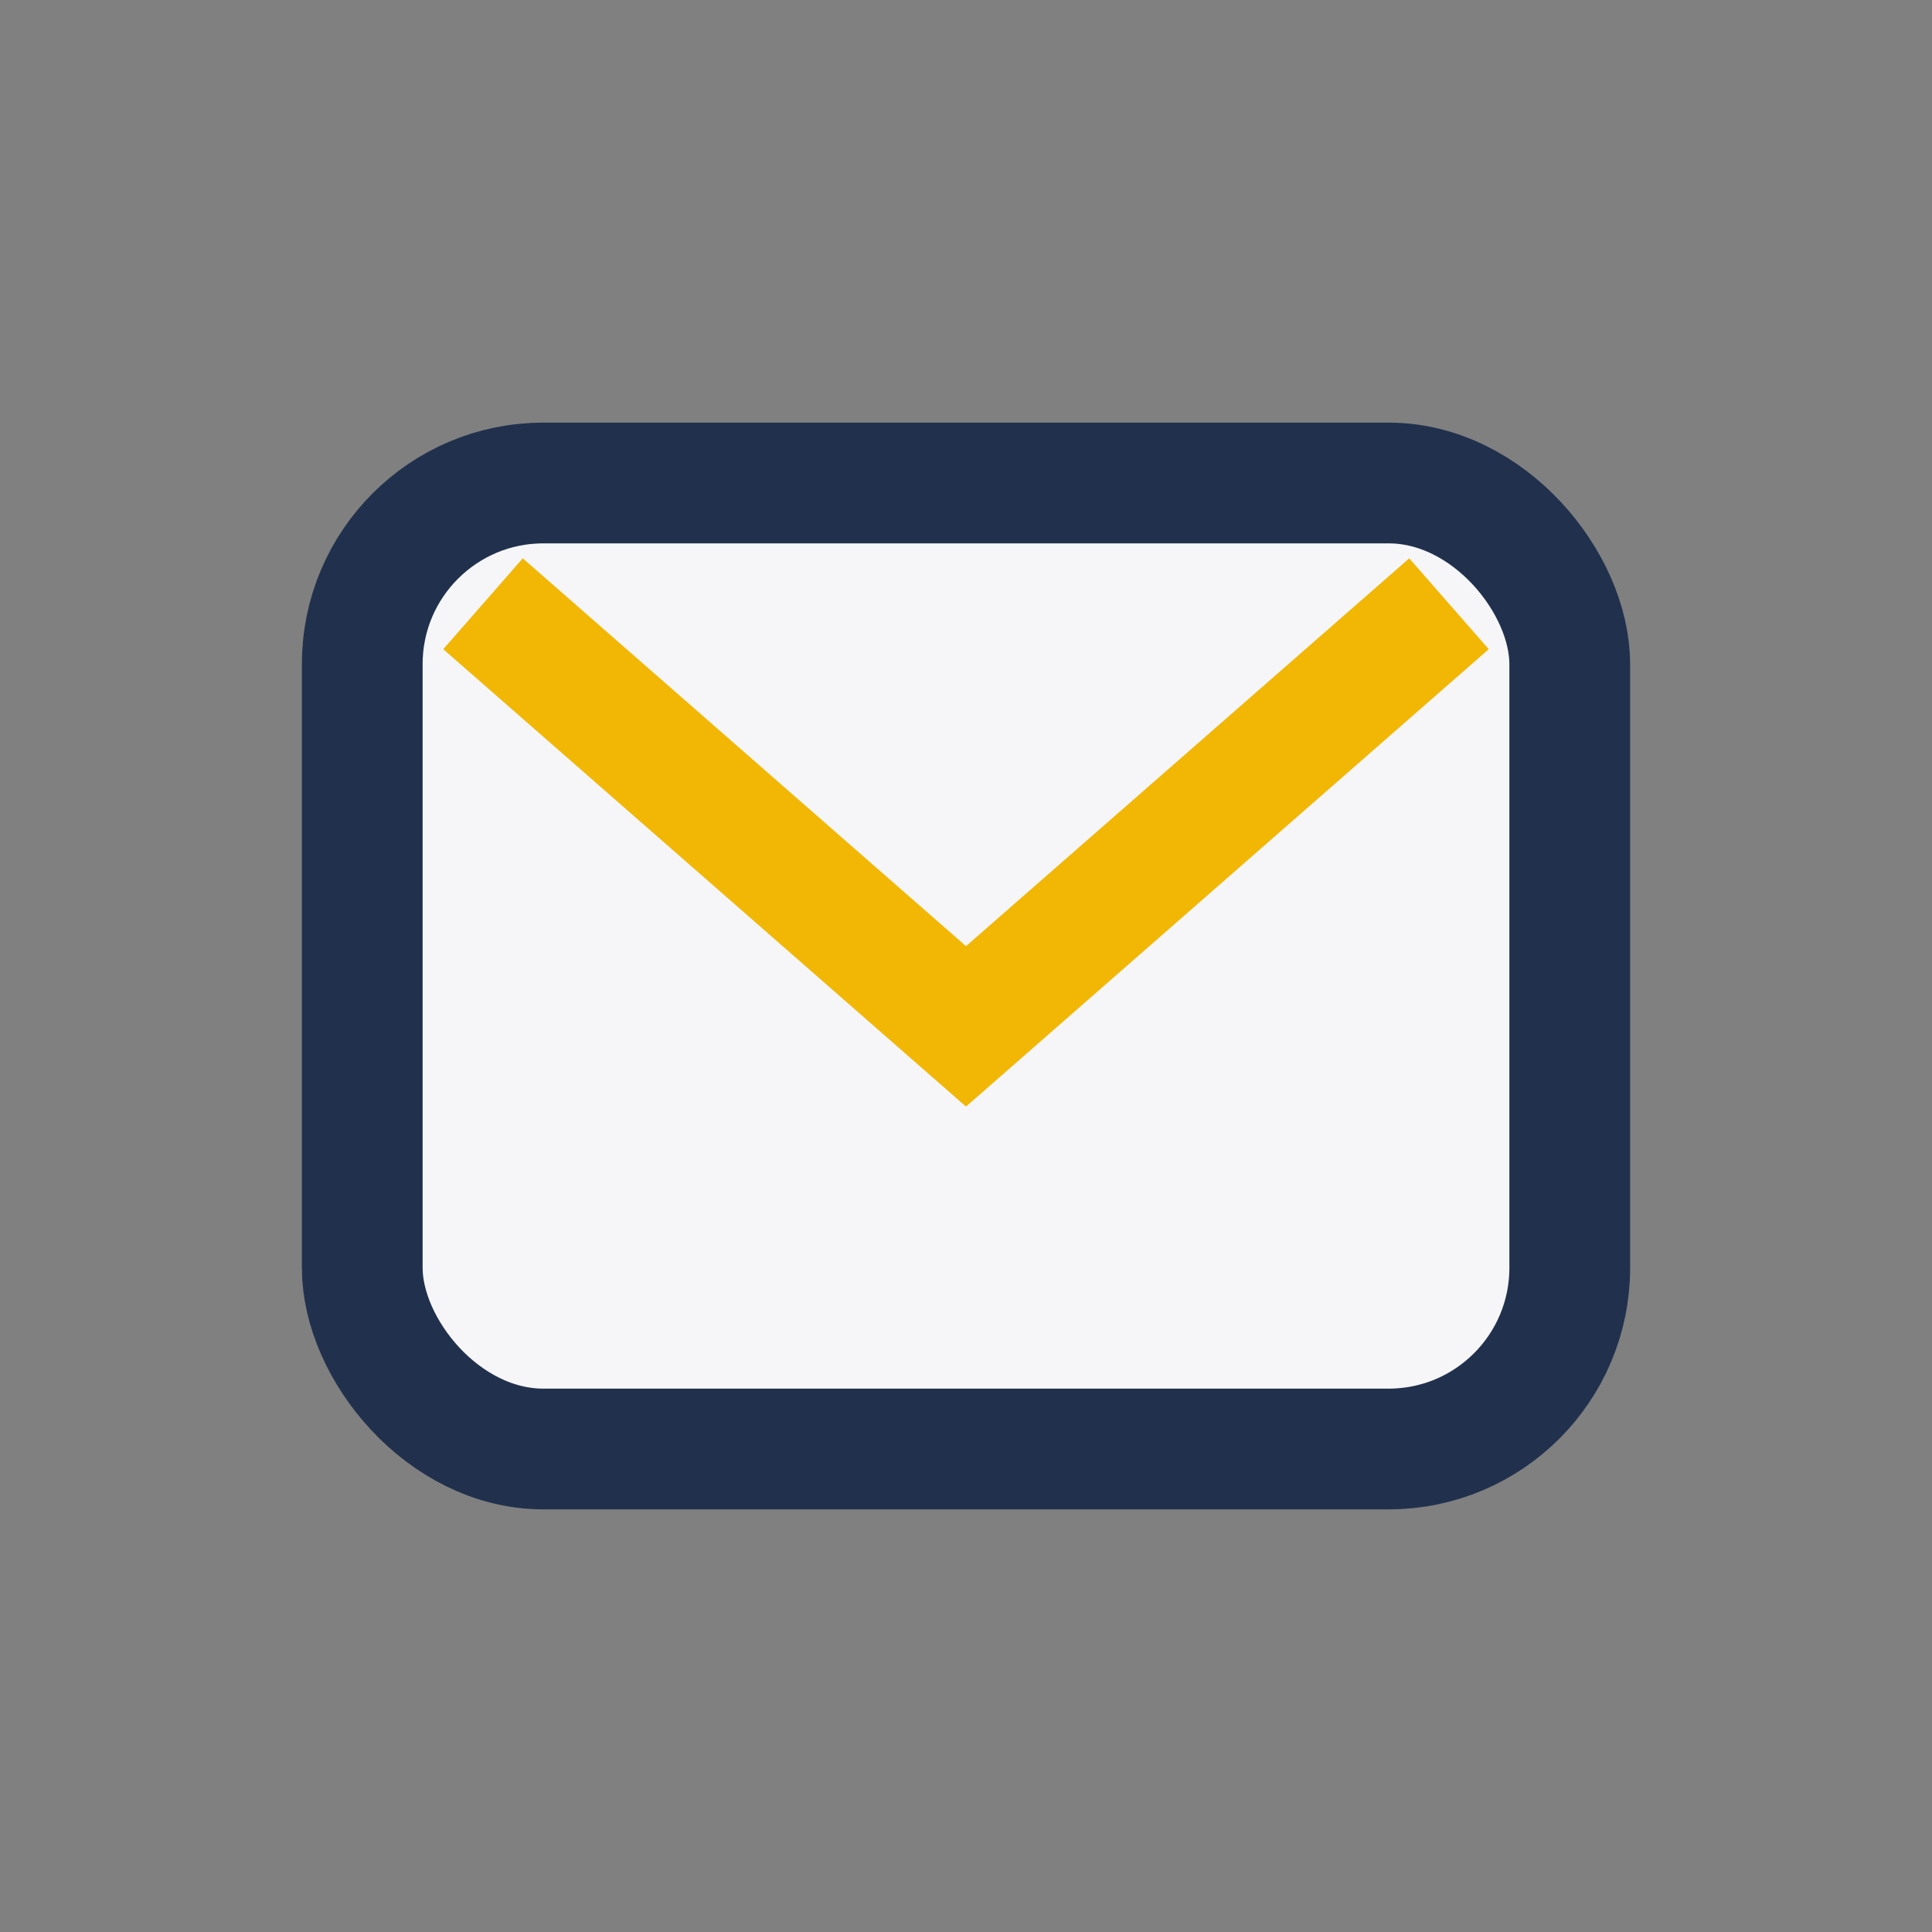
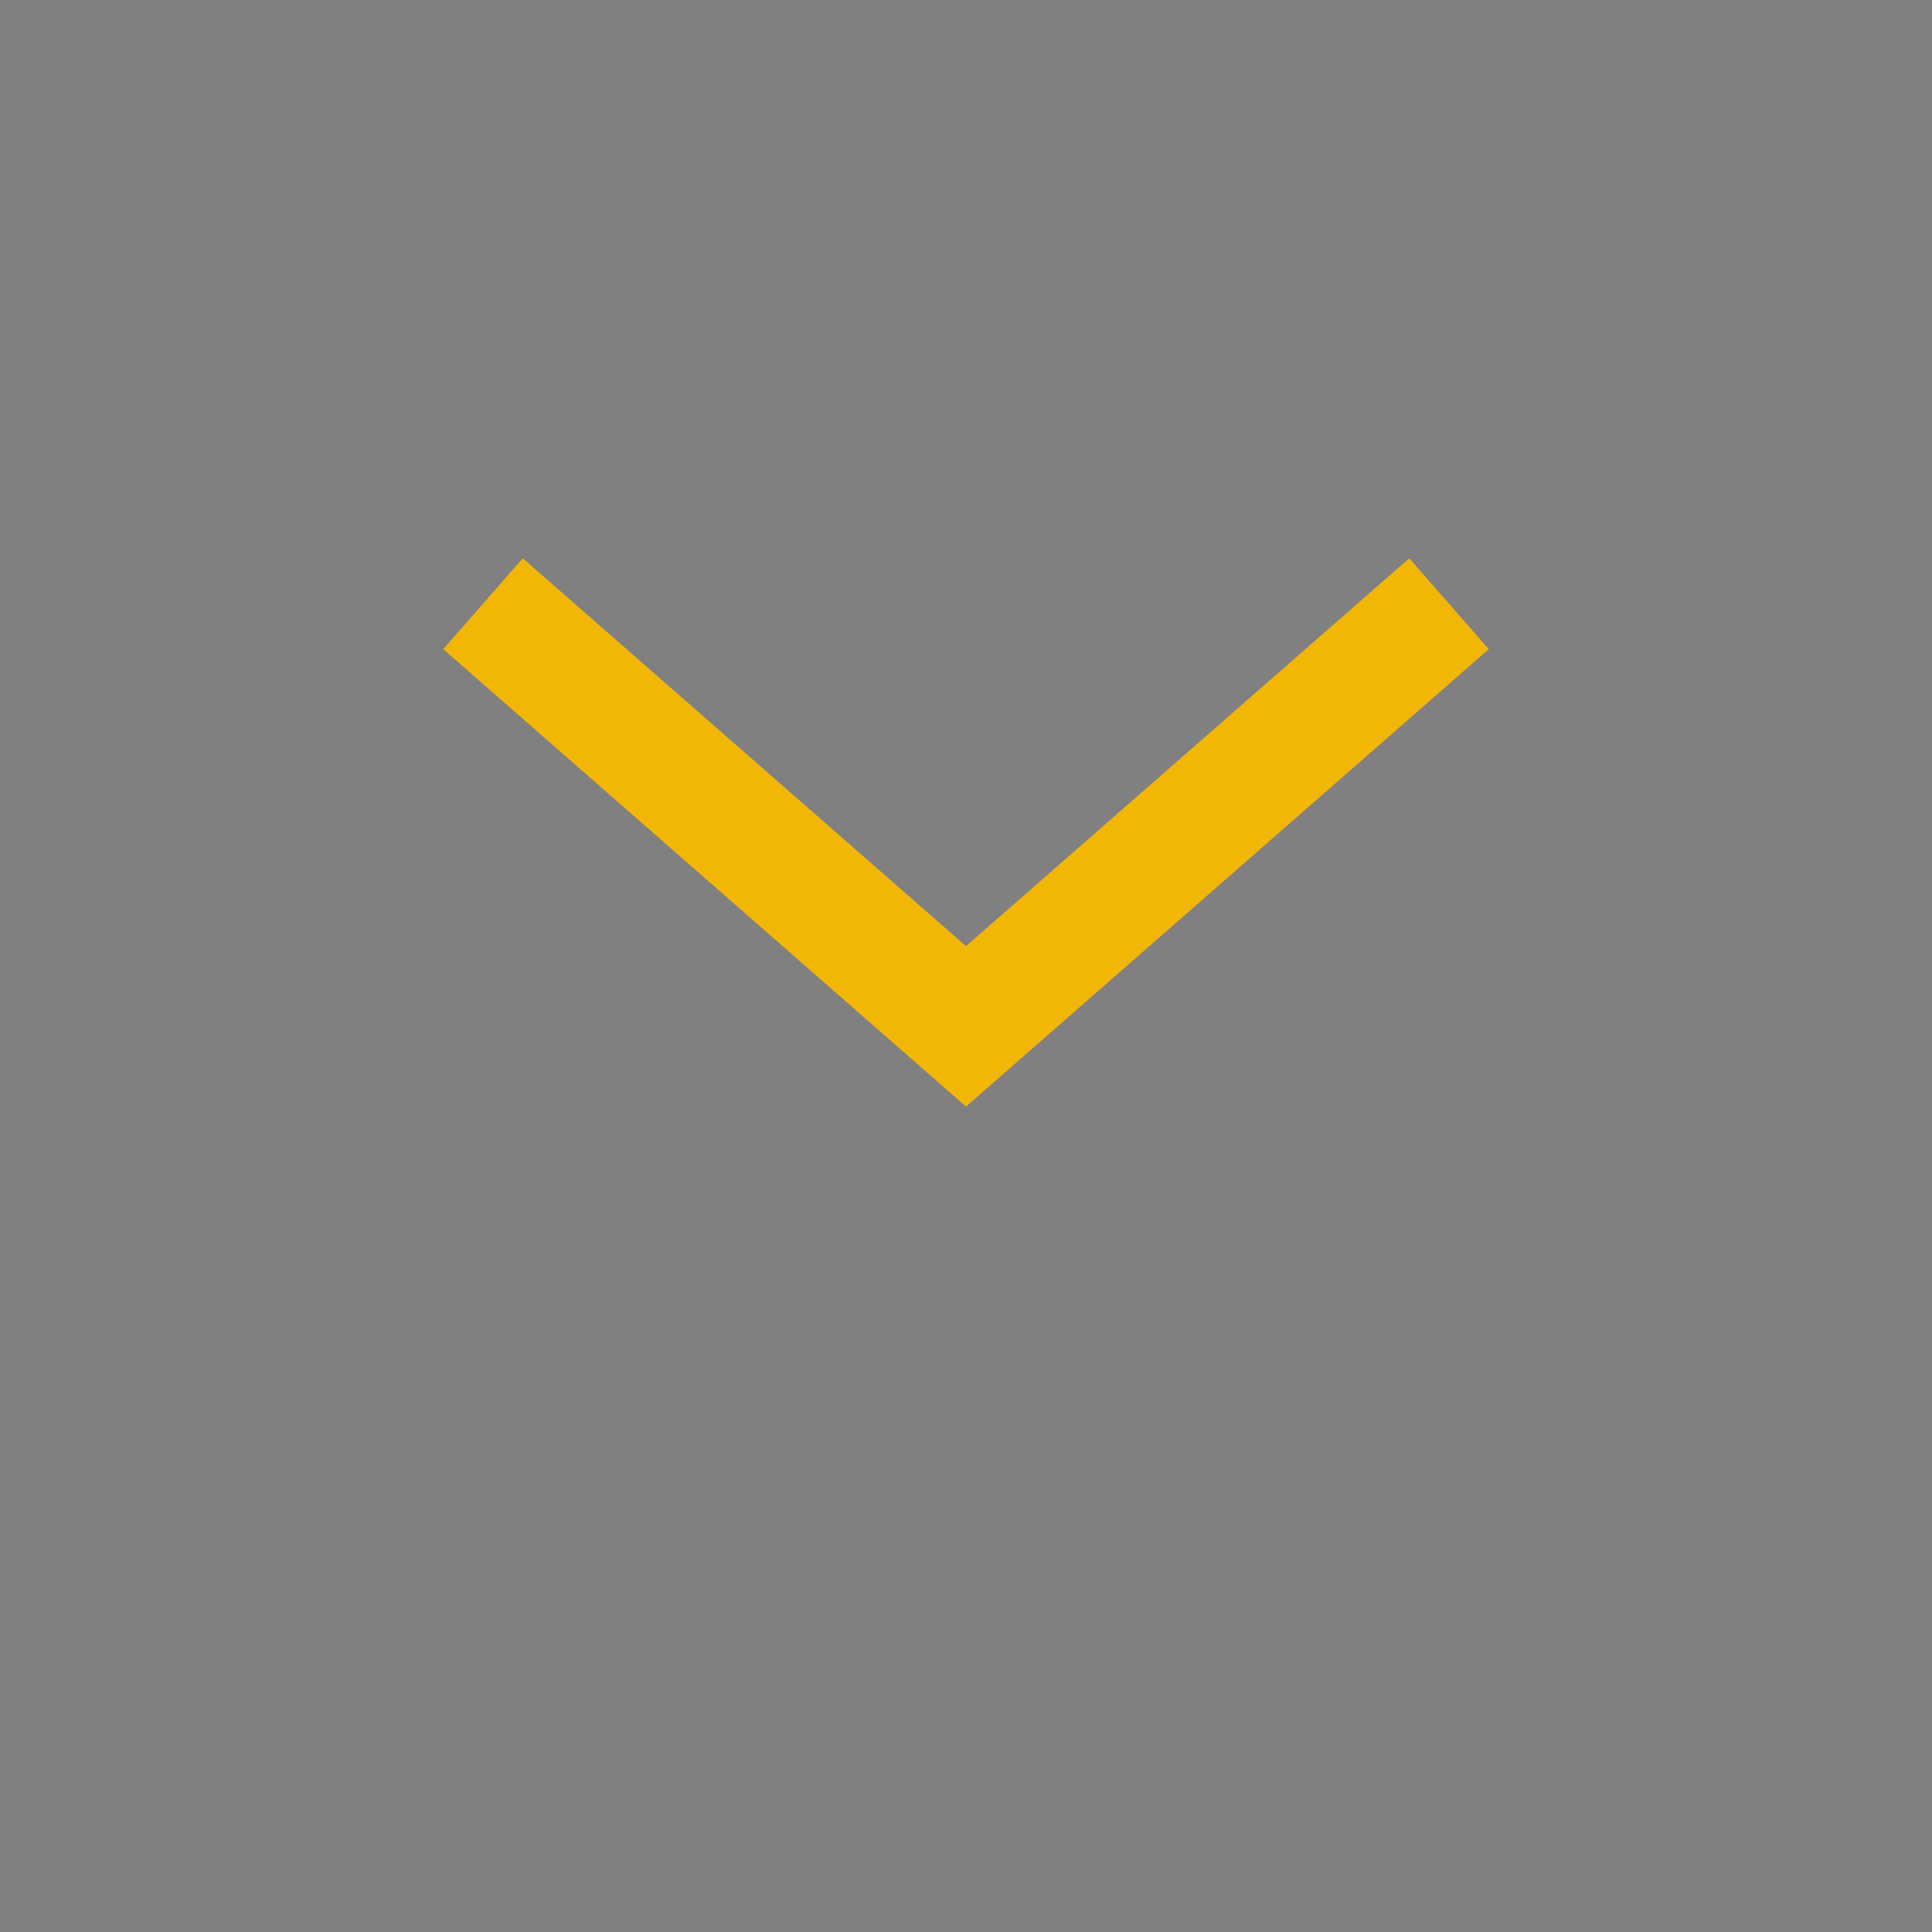
<svg xmlns="http://www.w3.org/2000/svg" width="32" height="32" viewBox="0 0 32 32">
  <rect x="0" y="0" width="32" height="32" fill="#808080" stroke="none" />
-   <rect x="6" y="8" width="20" height="16" rx="3" fill="#F6F6F8" stroke="#21314D" stroke-width="2" />
  <path d="M8 10l8 7 8-7" stroke="#F2B705" stroke-width="2" fill="none" />
</svg>